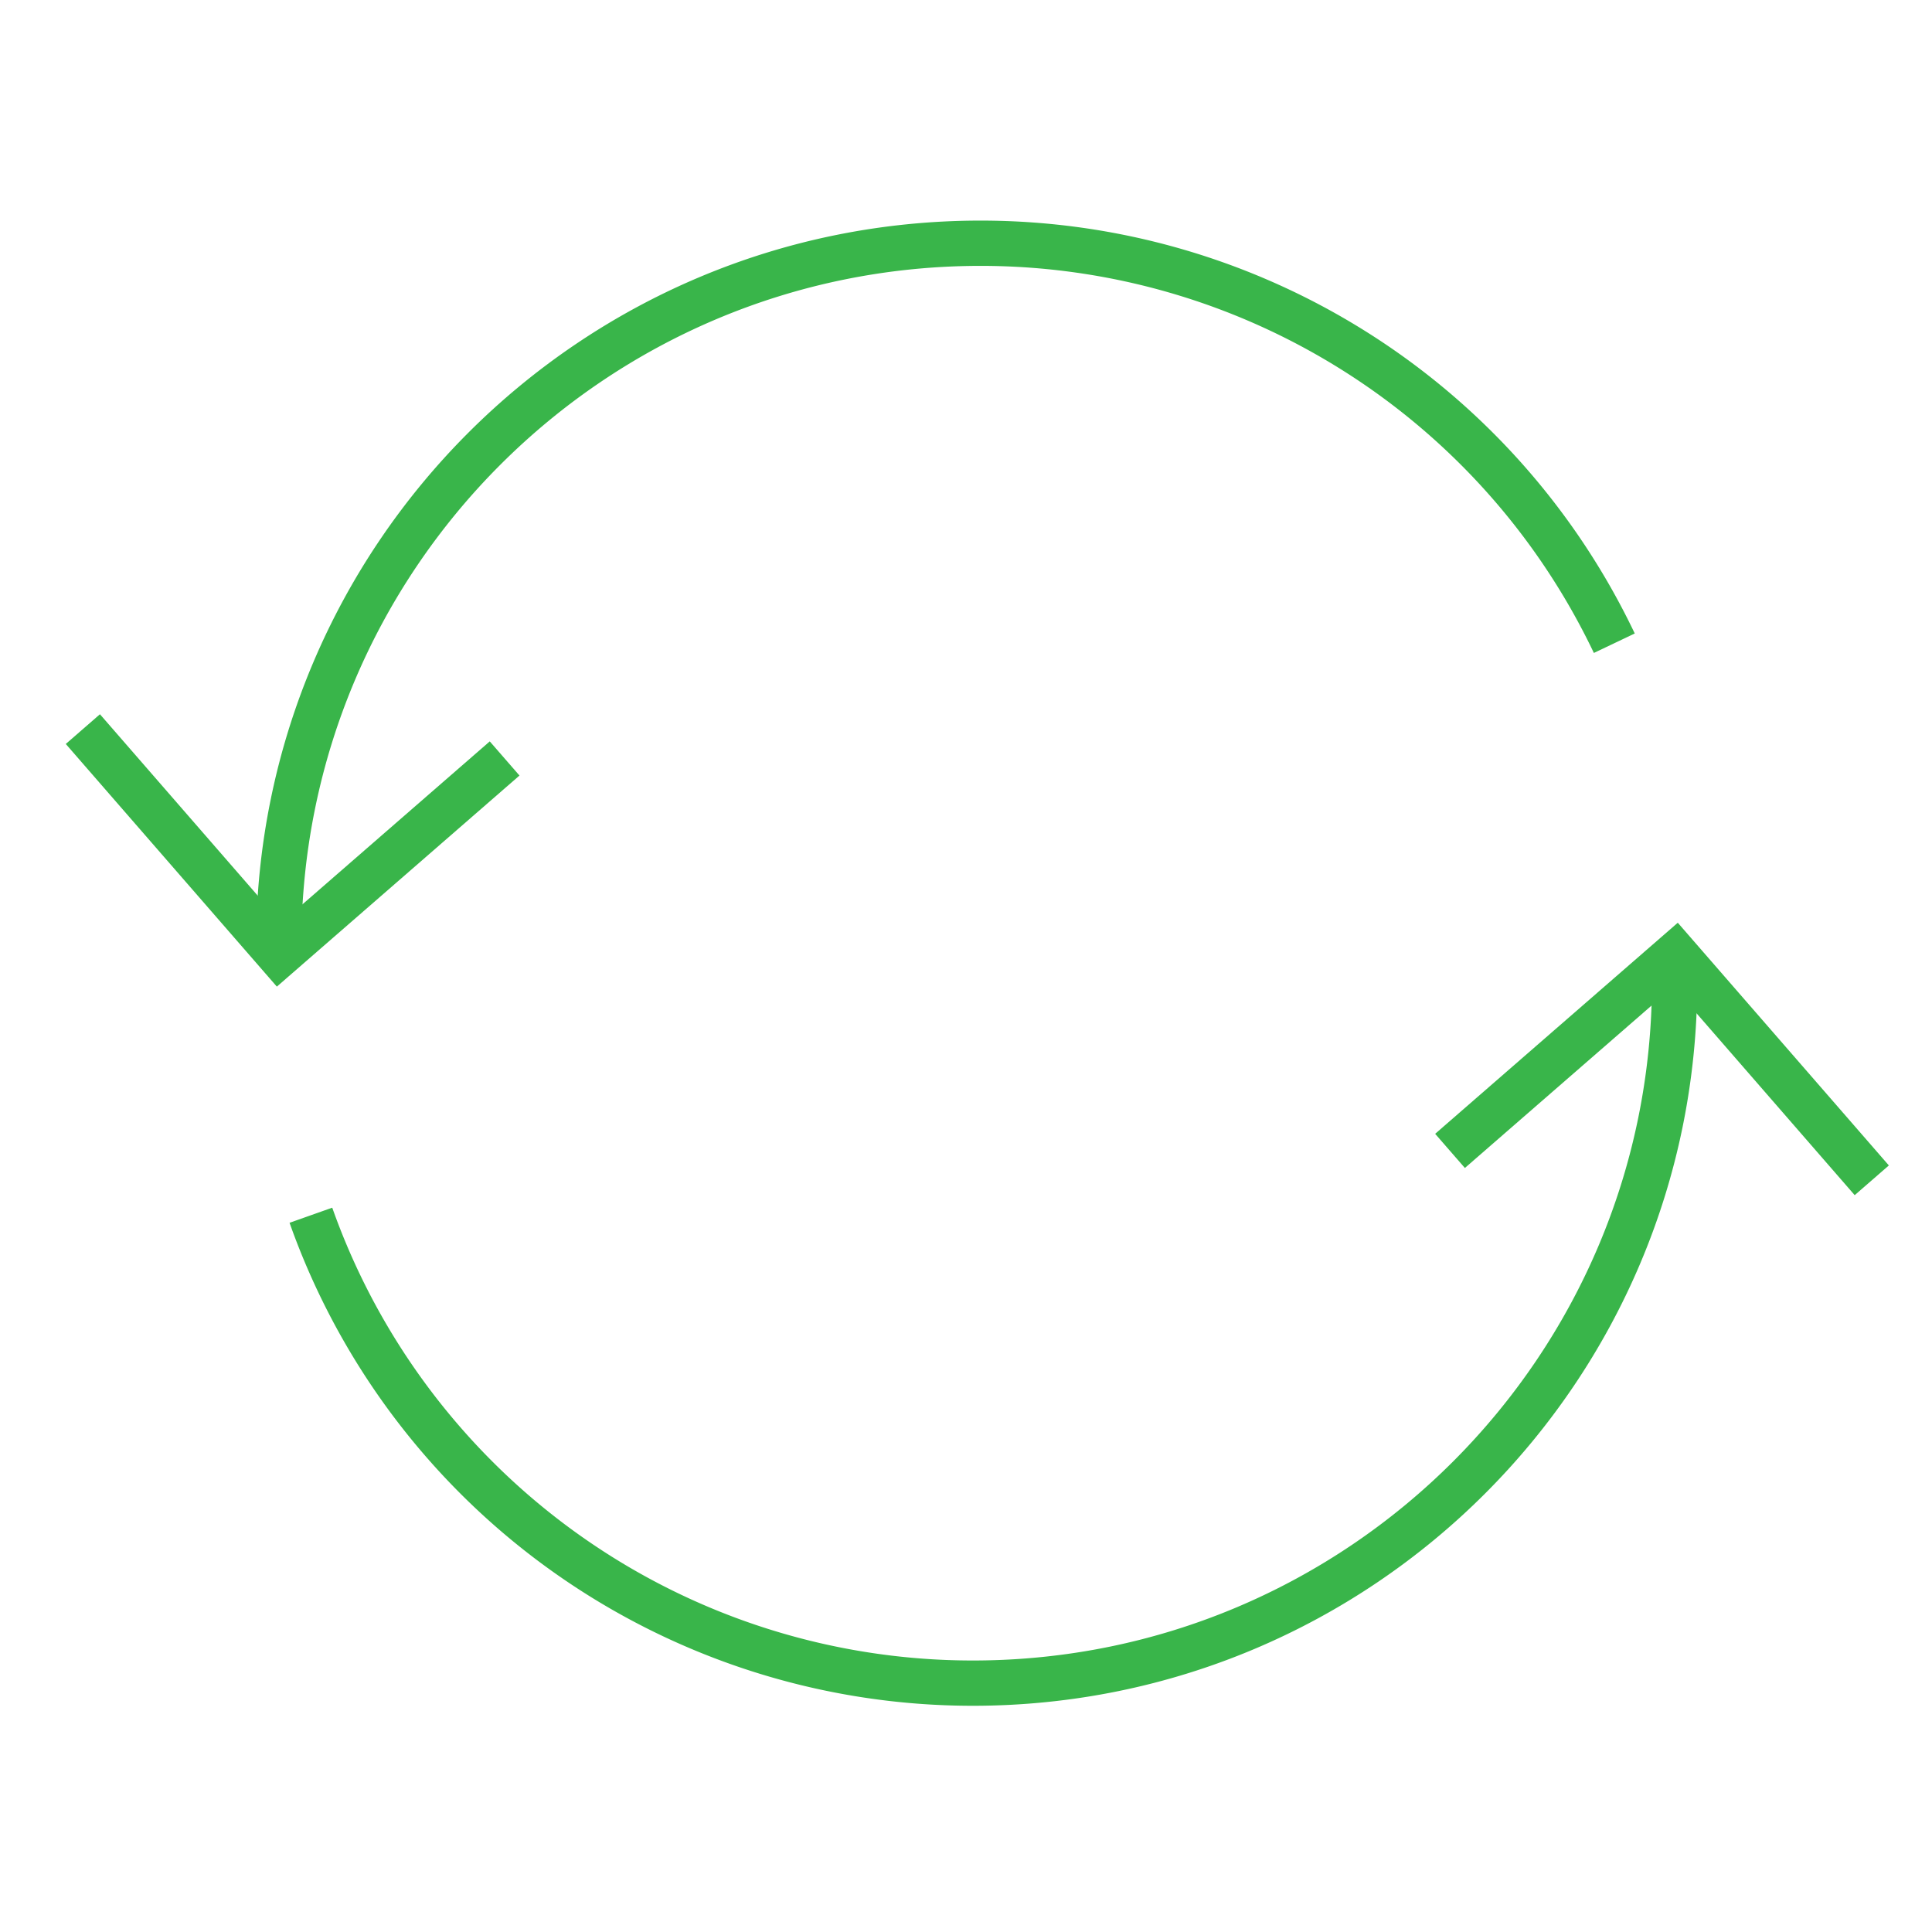
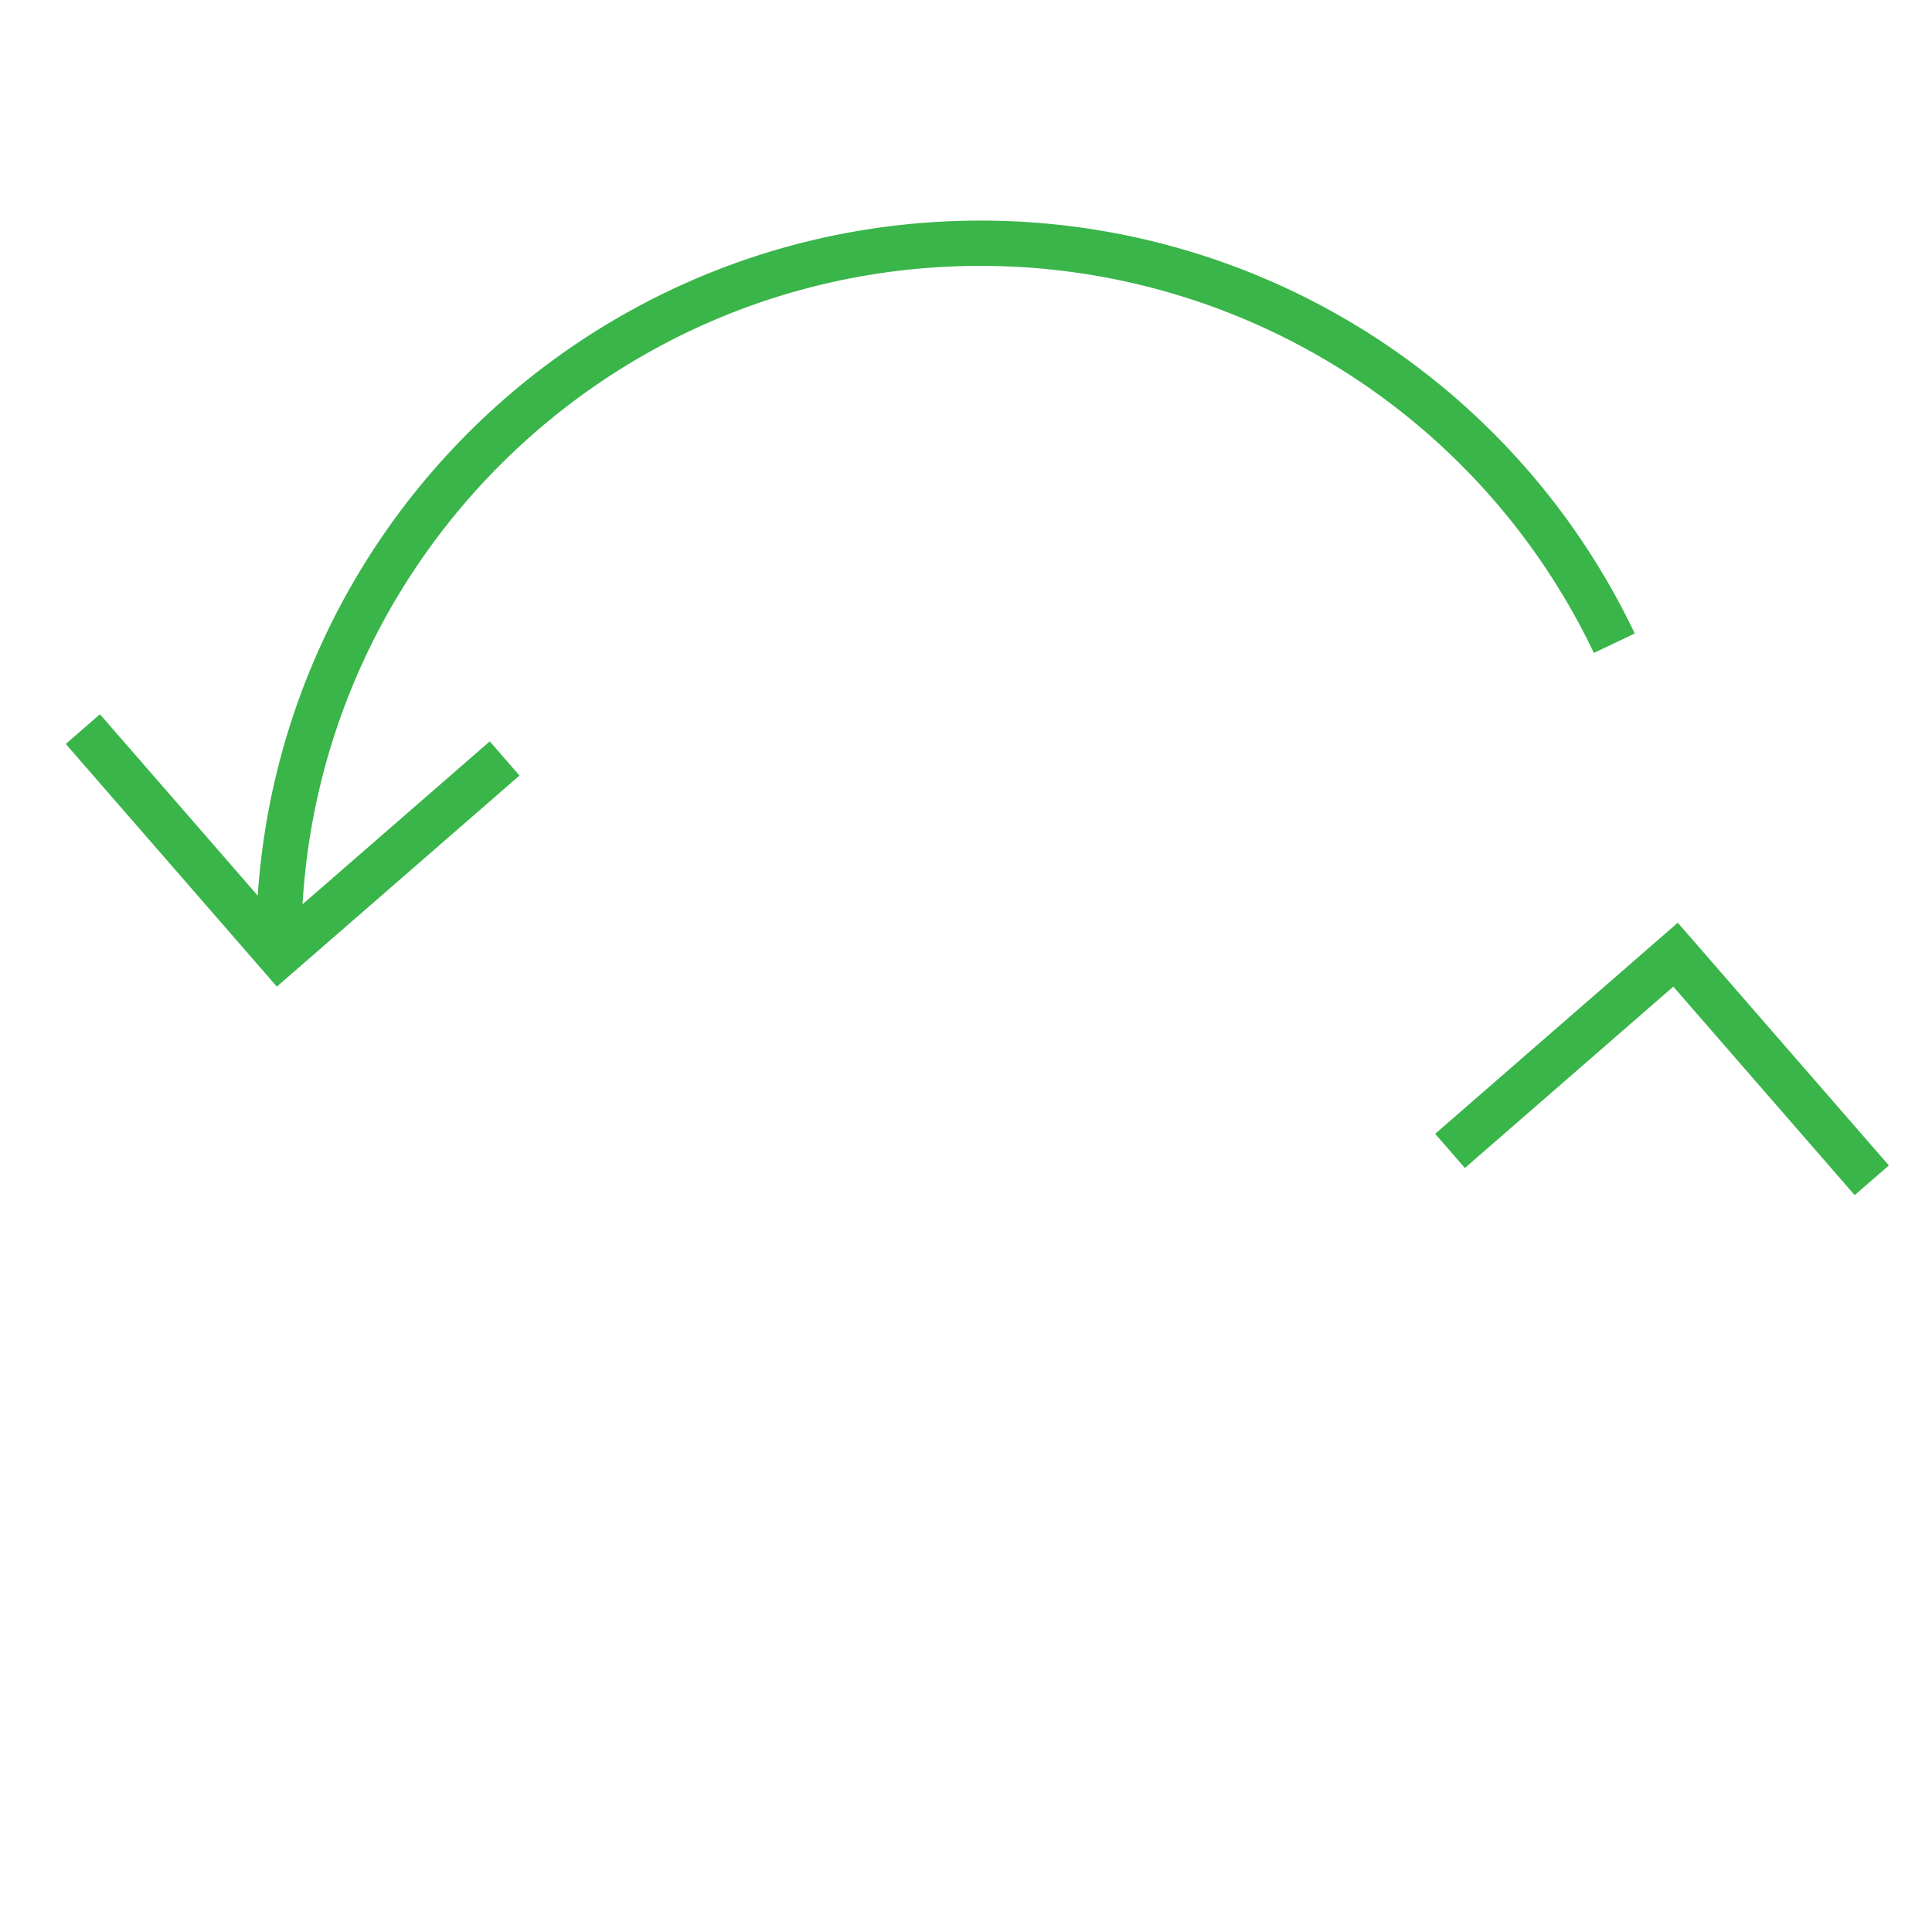
<svg xmlns="http://www.w3.org/2000/svg" id="Layer_1" data-name="Layer 1" viewBox="0 0 512 512">
  <defs>
    <style>.cls-1{fill:none;stroke:#39b54a;stroke-miterlimit:10;stroke-width:12px;}</style>
  </defs>
  <title>Bitfinex_icon</title>
  <path class="cls-1" d="M427.81,170.46a186,186,0,0,0-167.95-106c-102.72,0-186,83.26-186,186" />
-   <path class="cls-1" d="M82.39,322.05a186.08,186.08,0,0,0,175.4,124c102.71,0,186-83.27,186-186" />
  <polyline class="cls-1" points="384.27 305 444.04 253 496.04 312.79" />
  <polyline class="cls-1" points="133.73 201 73.96 253 21.96 193.22" />
</svg>